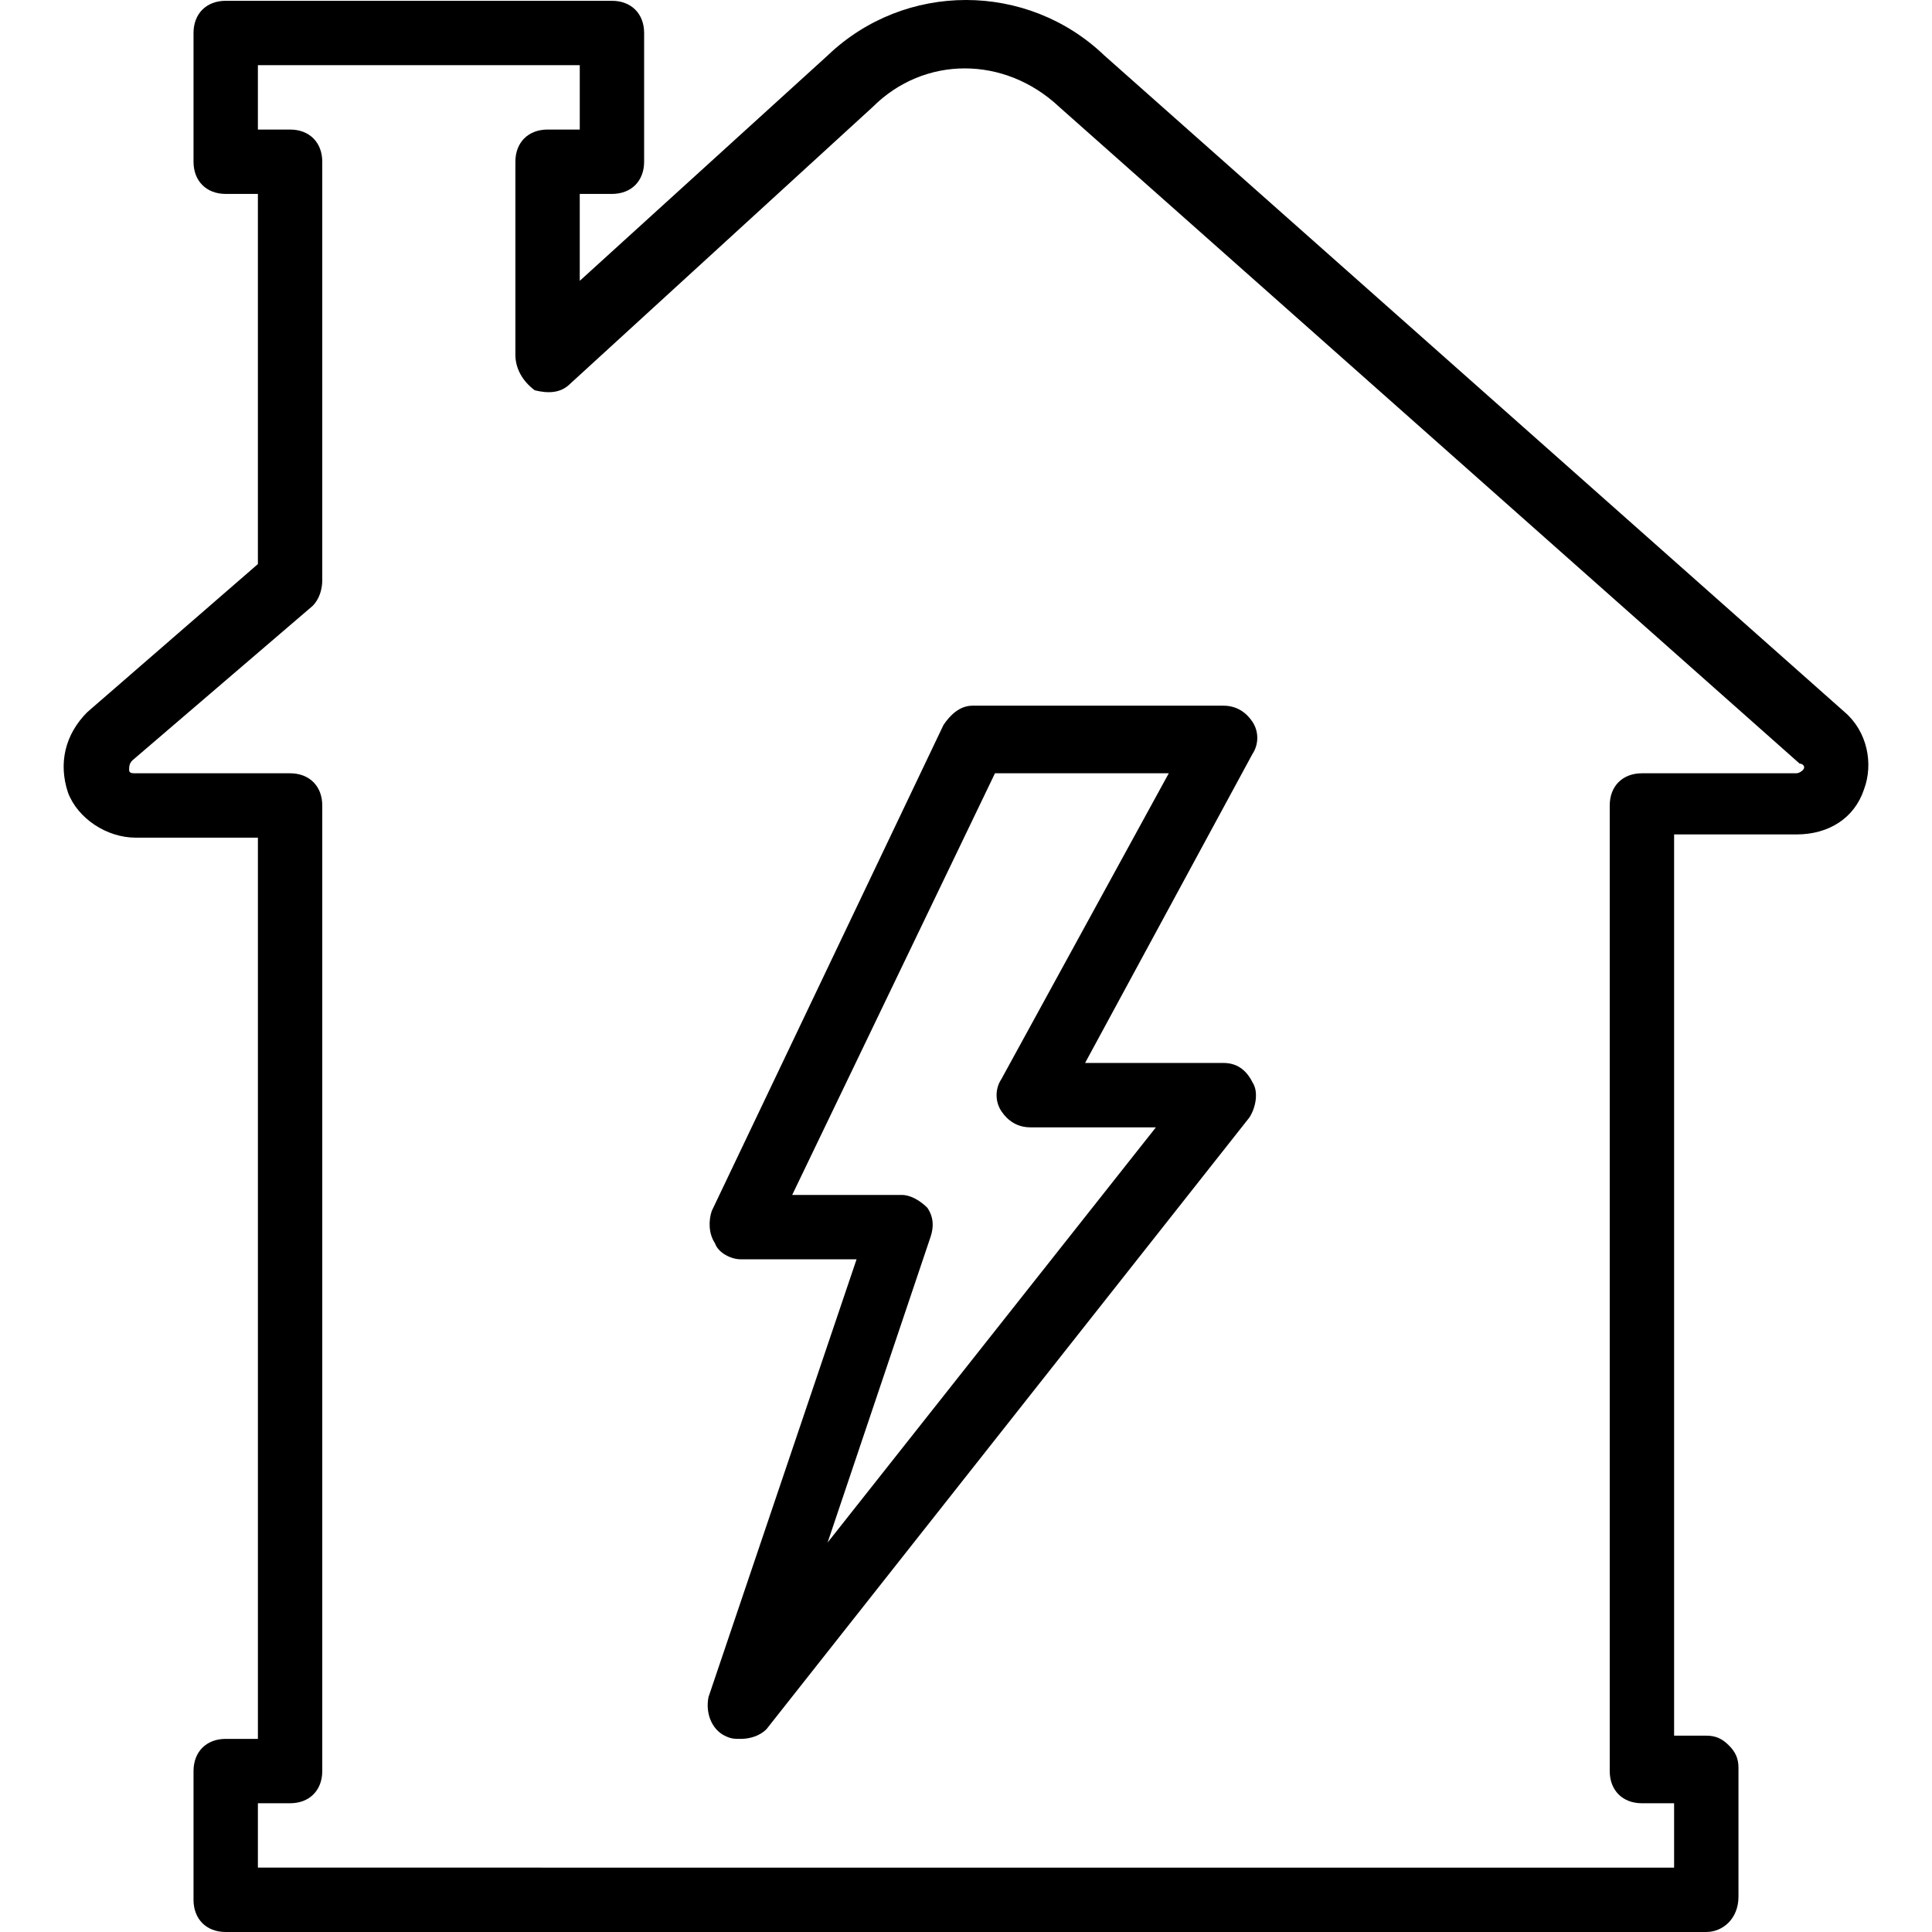
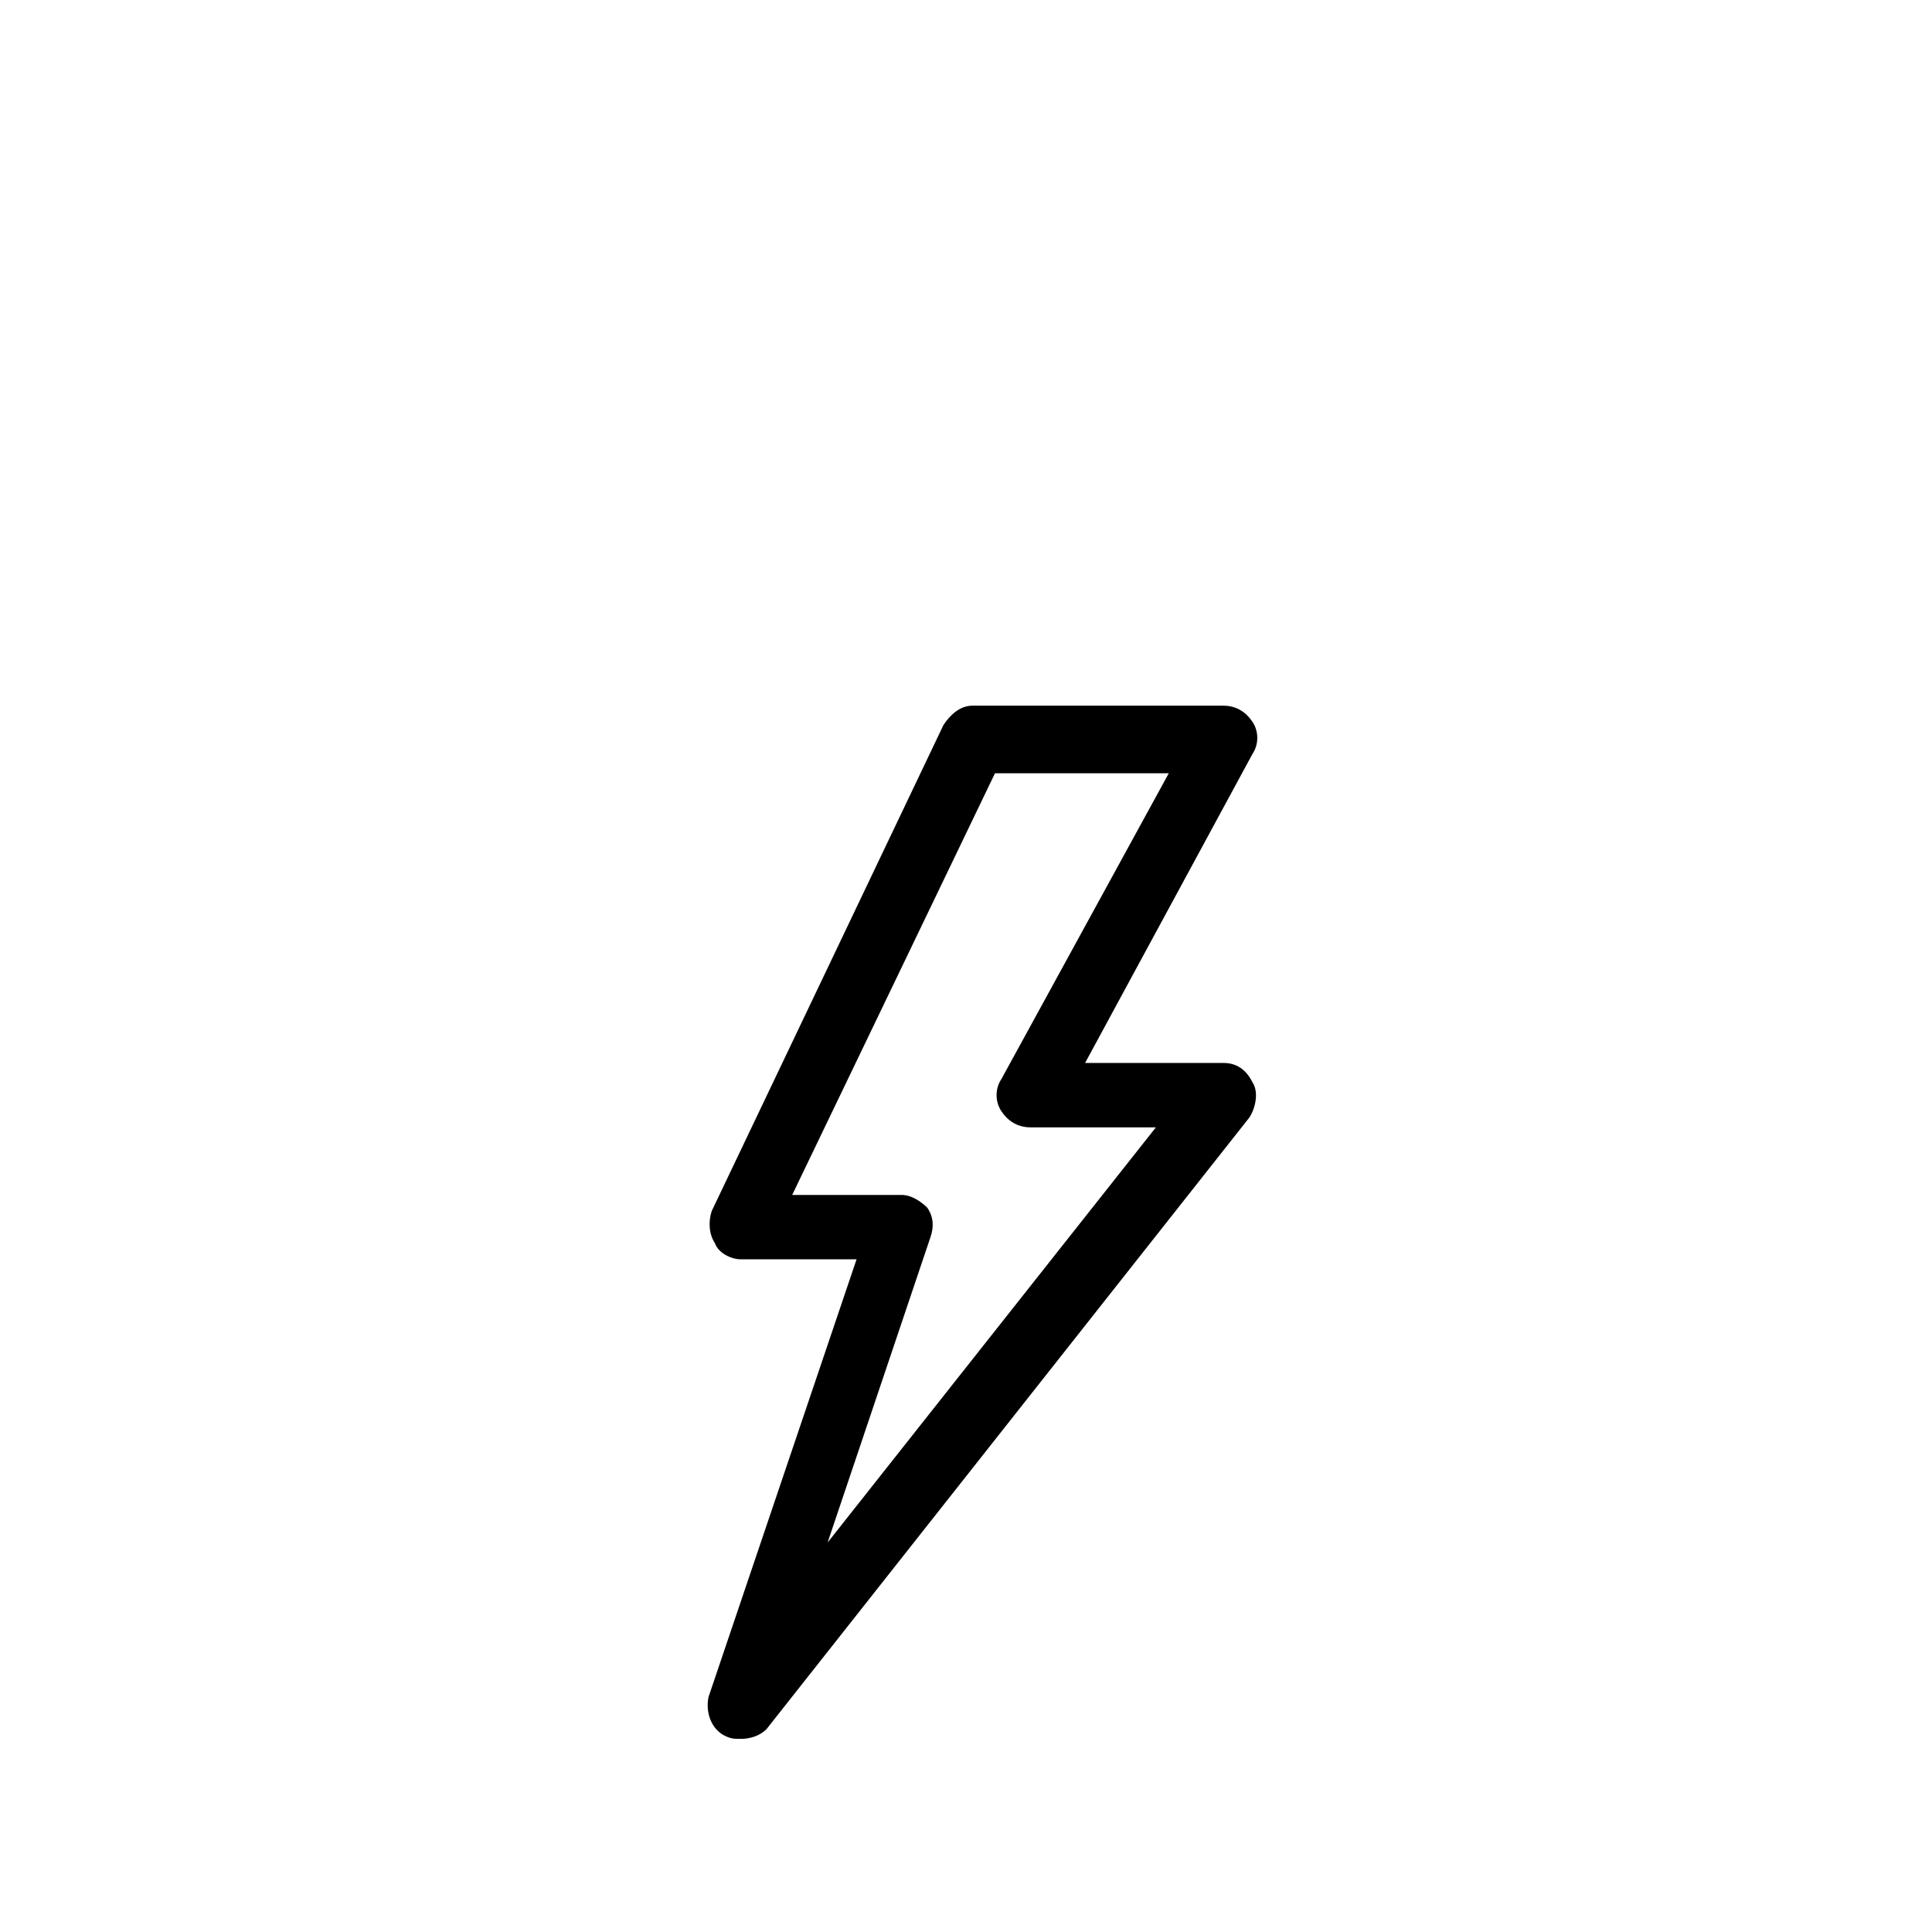
<svg xmlns="http://www.w3.org/2000/svg" fill="#000000" height="800px" width="800px" version="1.1" id="Layer_1" viewBox="0 0 512.213 512.213" xml:space="preserve">
  <g transform="translate(0 1)">
    <g>
      <g>
-         <path d="M489.067,187.8L292.8,13.72c-20.48-19.627-52.907-19.627-73.387,0l-65.707,59.733v-23.04h8.533     c5.12,0,8.533-3.413,8.533-8.533V7.747c0-5.12-3.413-8.533-8.533-8.533H59.84c-5.12,0-8.533,3.413-8.533,8.533V41.88     c0,5.12,3.413,8.533,8.533,8.533h8.533v98.133L23.147,187.8c-5.973,5.973-7.68,13.653-5.12,21.333     c2.56,6.827,10.24,11.947,17.92,11.947h32.427v238.933H59.84c-5.12,0-8.533,3.413-8.533,8.533v34.133     c0,5.12,3.413,8.533,8.533,8.533h392.533c4.267,0,8.533-3.413,8.533-9.387v-34.133c0-2.56-0.853-4.267-2.56-5.973     c-1.707-1.707-3.413-2.56-5.973-2.56h-8.533V220.227h32.427c8.533,0,15.36-4.267,17.92-11.947     C496.747,201.453,495.04,192.92,489.067,187.8z M477.973,203.16c-0.853,0.853-1.707,0.853-1.707,0.853h-40.96     c-5.12,0-8.533,3.413-8.533,8.533v256c0,5.12,3.413,8.533,8.533,8.533h8.533v17.067H68.373V477.08h8.533     c5.12,0,8.533-3.413,8.533-8.533v-256c0-5.12-3.413-8.533-8.533-8.533h-40.96c-0.853,0-1.707,0-1.707-0.853s0-1.707,0.853-2.56     l47.787-40.96c1.707-1.707,2.56-4.267,2.56-6.827V41.88c0-5.12-3.413-8.533-8.533-8.533h-8.533V16.28h85.333v17.067h-8.533     c-5.12,0-8.533,3.413-8.533,8.533v51.2c0,3.413,1.707,6.827,5.12,9.387c3.413,0.853,6.827,0.853,9.387-1.707l80.213-73.387     c13.653-13.653,34.987-13.653,49.493,0l196.267,174.08C477.973,201.453,478.827,202.307,477.973,203.16z" />
-         <path d="M332.053,190.36c-1.707-2.56-4.267-4.267-7.68-4.267h-66.56c-3.413,0-5.973,2.56-7.68,5.12l-61.44,128.853     c-0.853,2.56-0.853,5.973,0.853,8.533c0.853,2.56,4.267,4.267,6.827,4.267h30.72L187.84,448.92     c-0.853,4.267,0.853,8.533,4.267,10.24c1.707,0.853,2.56,0.853,4.267,0.853c2.56,0,5.12-0.853,6.827-2.56l128-162.133     c1.707-2.56,2.56-6.827,0.853-9.387c-1.707-3.413-4.267-5.12-7.68-5.12H287.68l44.373-81.92     C333.76,196.333,333.76,192.92,332.053,190.36z M265.493,285.08c-1.707,2.56-1.707,5.973,0,8.533s4.267,4.267,7.68,4.267h33.28     l-87.04,110.08l27.307-81.067c0.853-2.56,0.853-5.12-0.853-7.68c-1.707-1.707-4.267-3.413-6.827-3.413h-29.013l53.76-111.787     h46.08L265.493,285.08z" />
+         <path d="M332.053,190.36c-1.707-2.56-4.267-4.267-7.68-4.267h-66.56c-3.413,0-5.973,2.56-7.68,5.12l-61.44,128.853     c-0.853,2.56-0.853,5.973,0.853,8.533c0.853,2.56,4.267,4.267,6.827,4.267h30.72L187.84,448.92     c-0.853,4.267,0.853,8.533,4.267,10.24c1.707,0.853,2.56,0.853,4.267,0.853c2.56,0,5.12-0.853,6.827-2.56l128-162.133     c1.707-2.56,2.56-6.827,0.853-9.387c-1.707-3.413-4.267-5.12-7.68-5.12H287.68l44.373-81.92     C333.76,196.333,333.76,192.92,332.053,190.36z M265.493,285.08c-1.707,2.56-1.707,5.973,0,8.533s4.267,4.267,7.68,4.267h33.28     l-87.04,110.08l27.307-81.067c0.853-2.56,0.853-5.12-0.853-7.68c-1.707-1.707-4.267-3.413-6.827-3.413h-29.013l53.76-111.787     h46.08L265.493,285.08" />
      </g>
    </g>
  </g>
</svg>